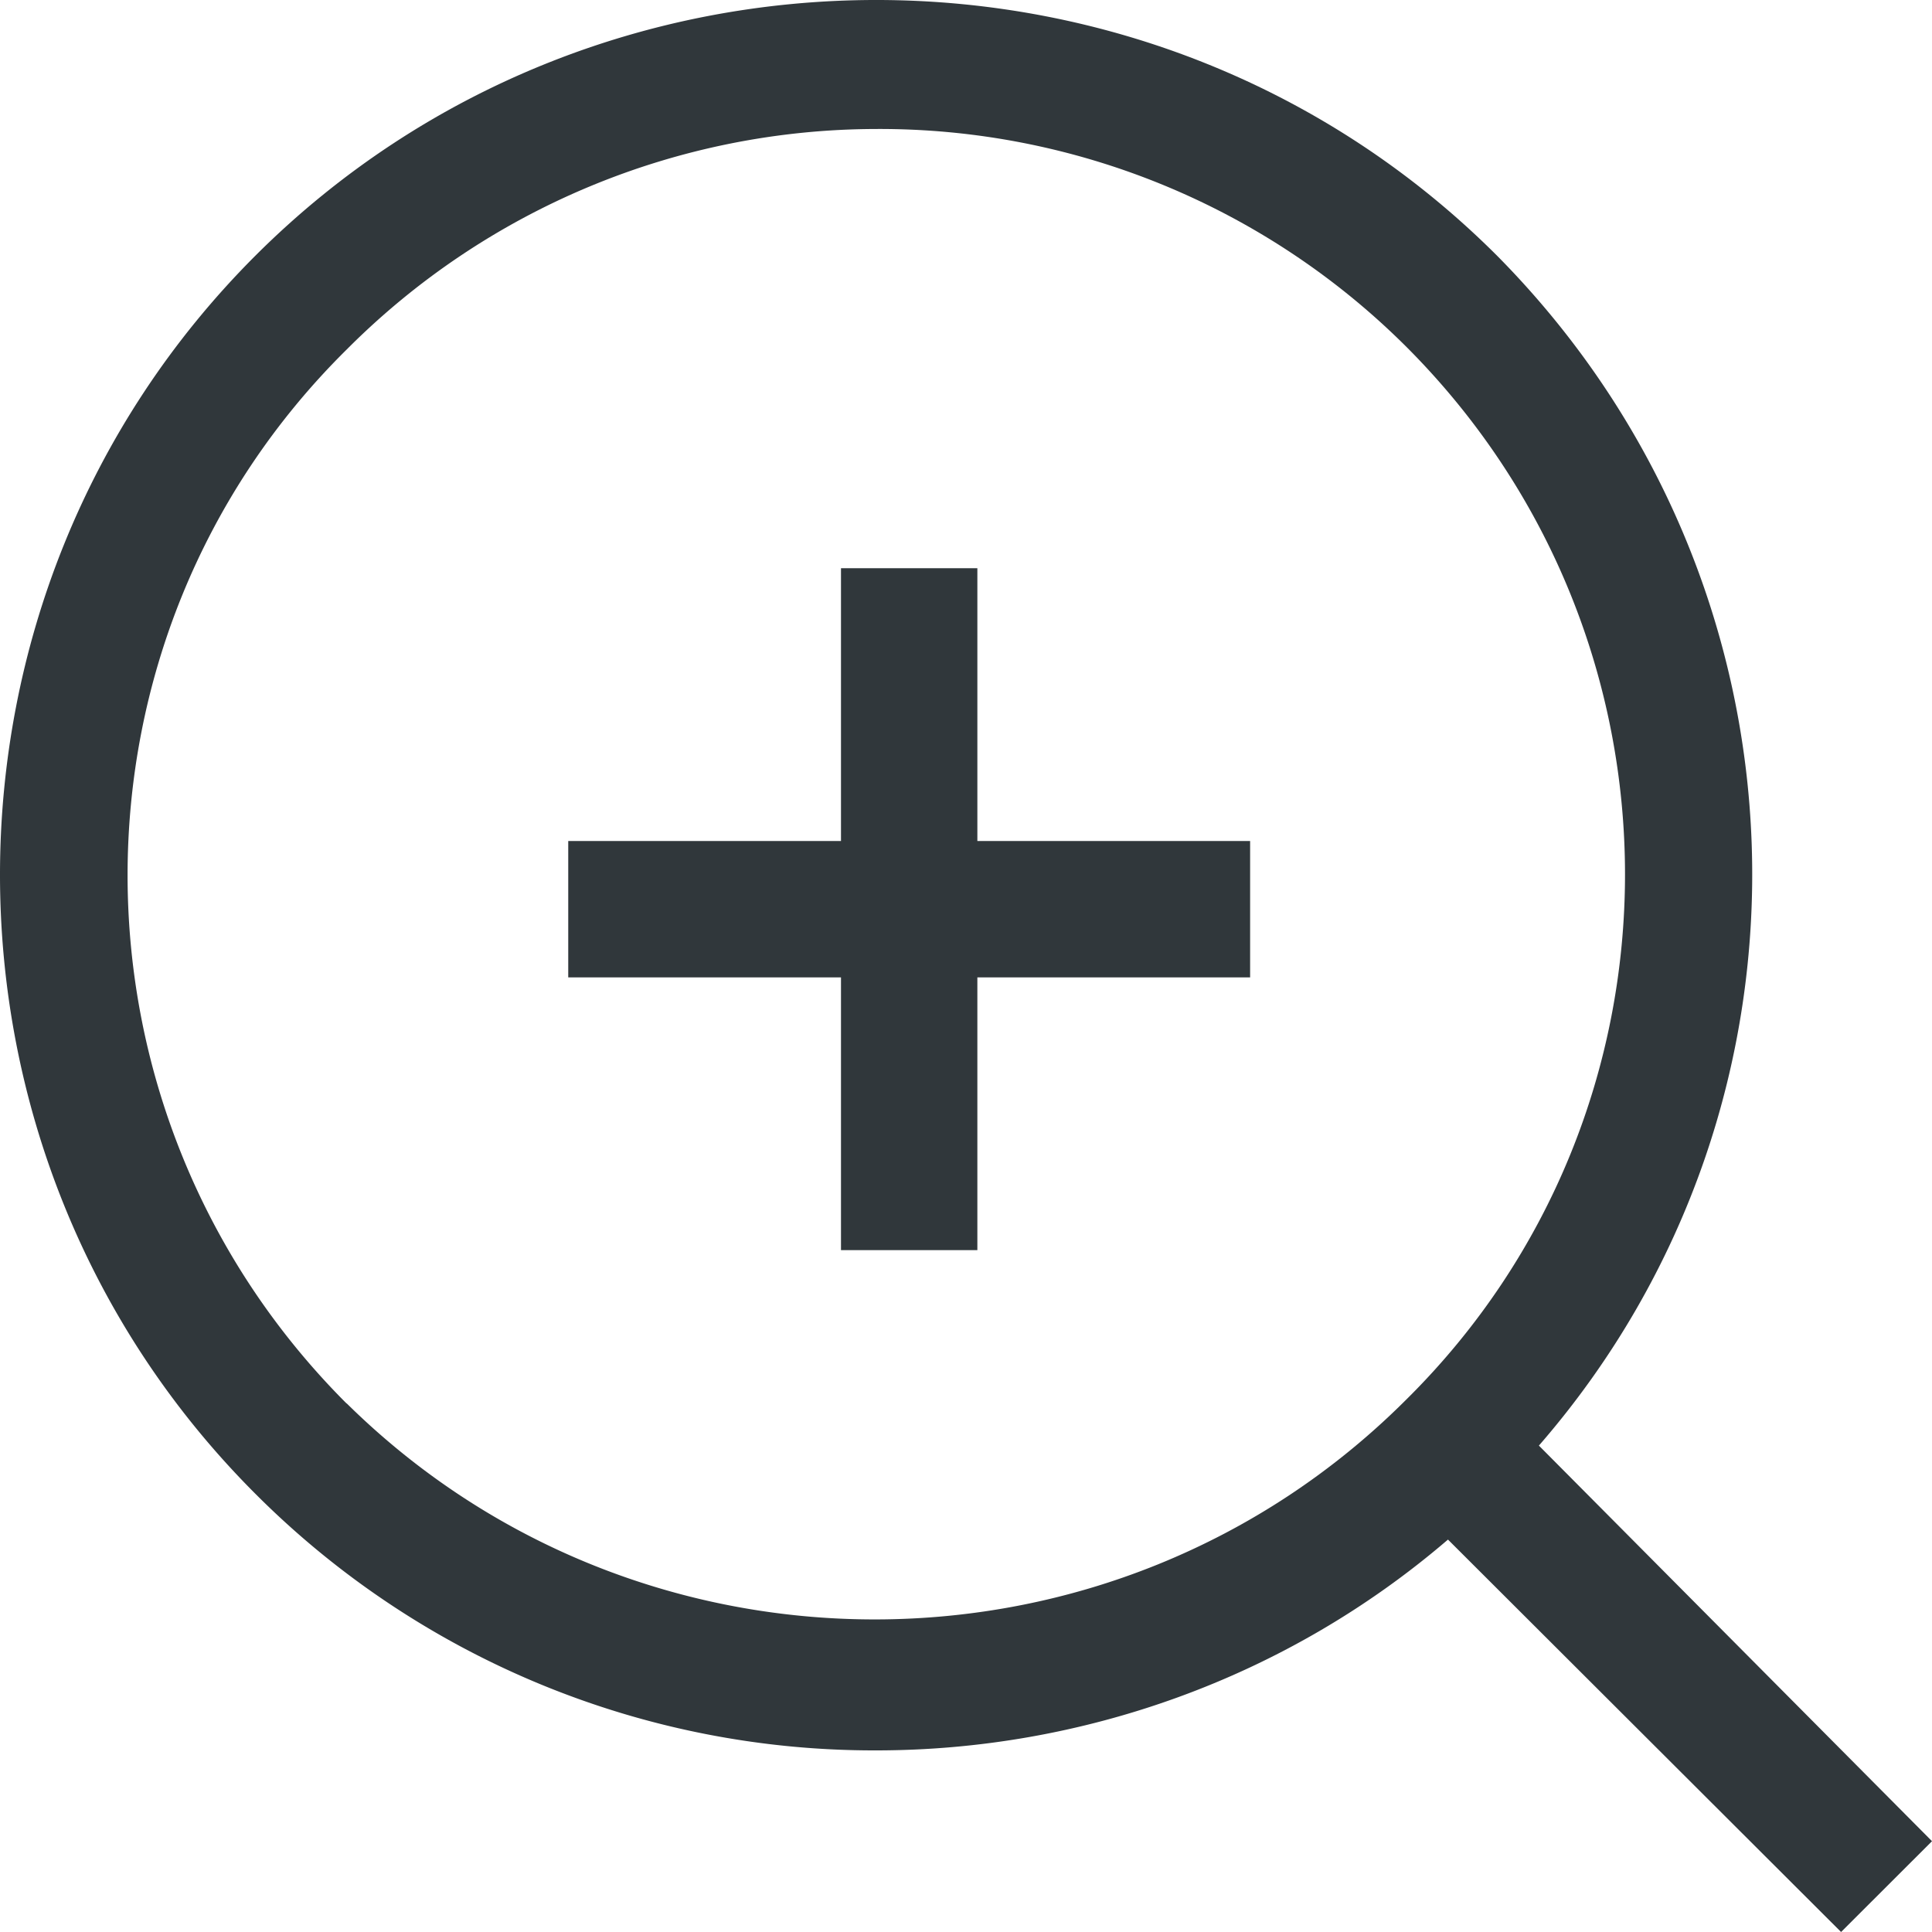
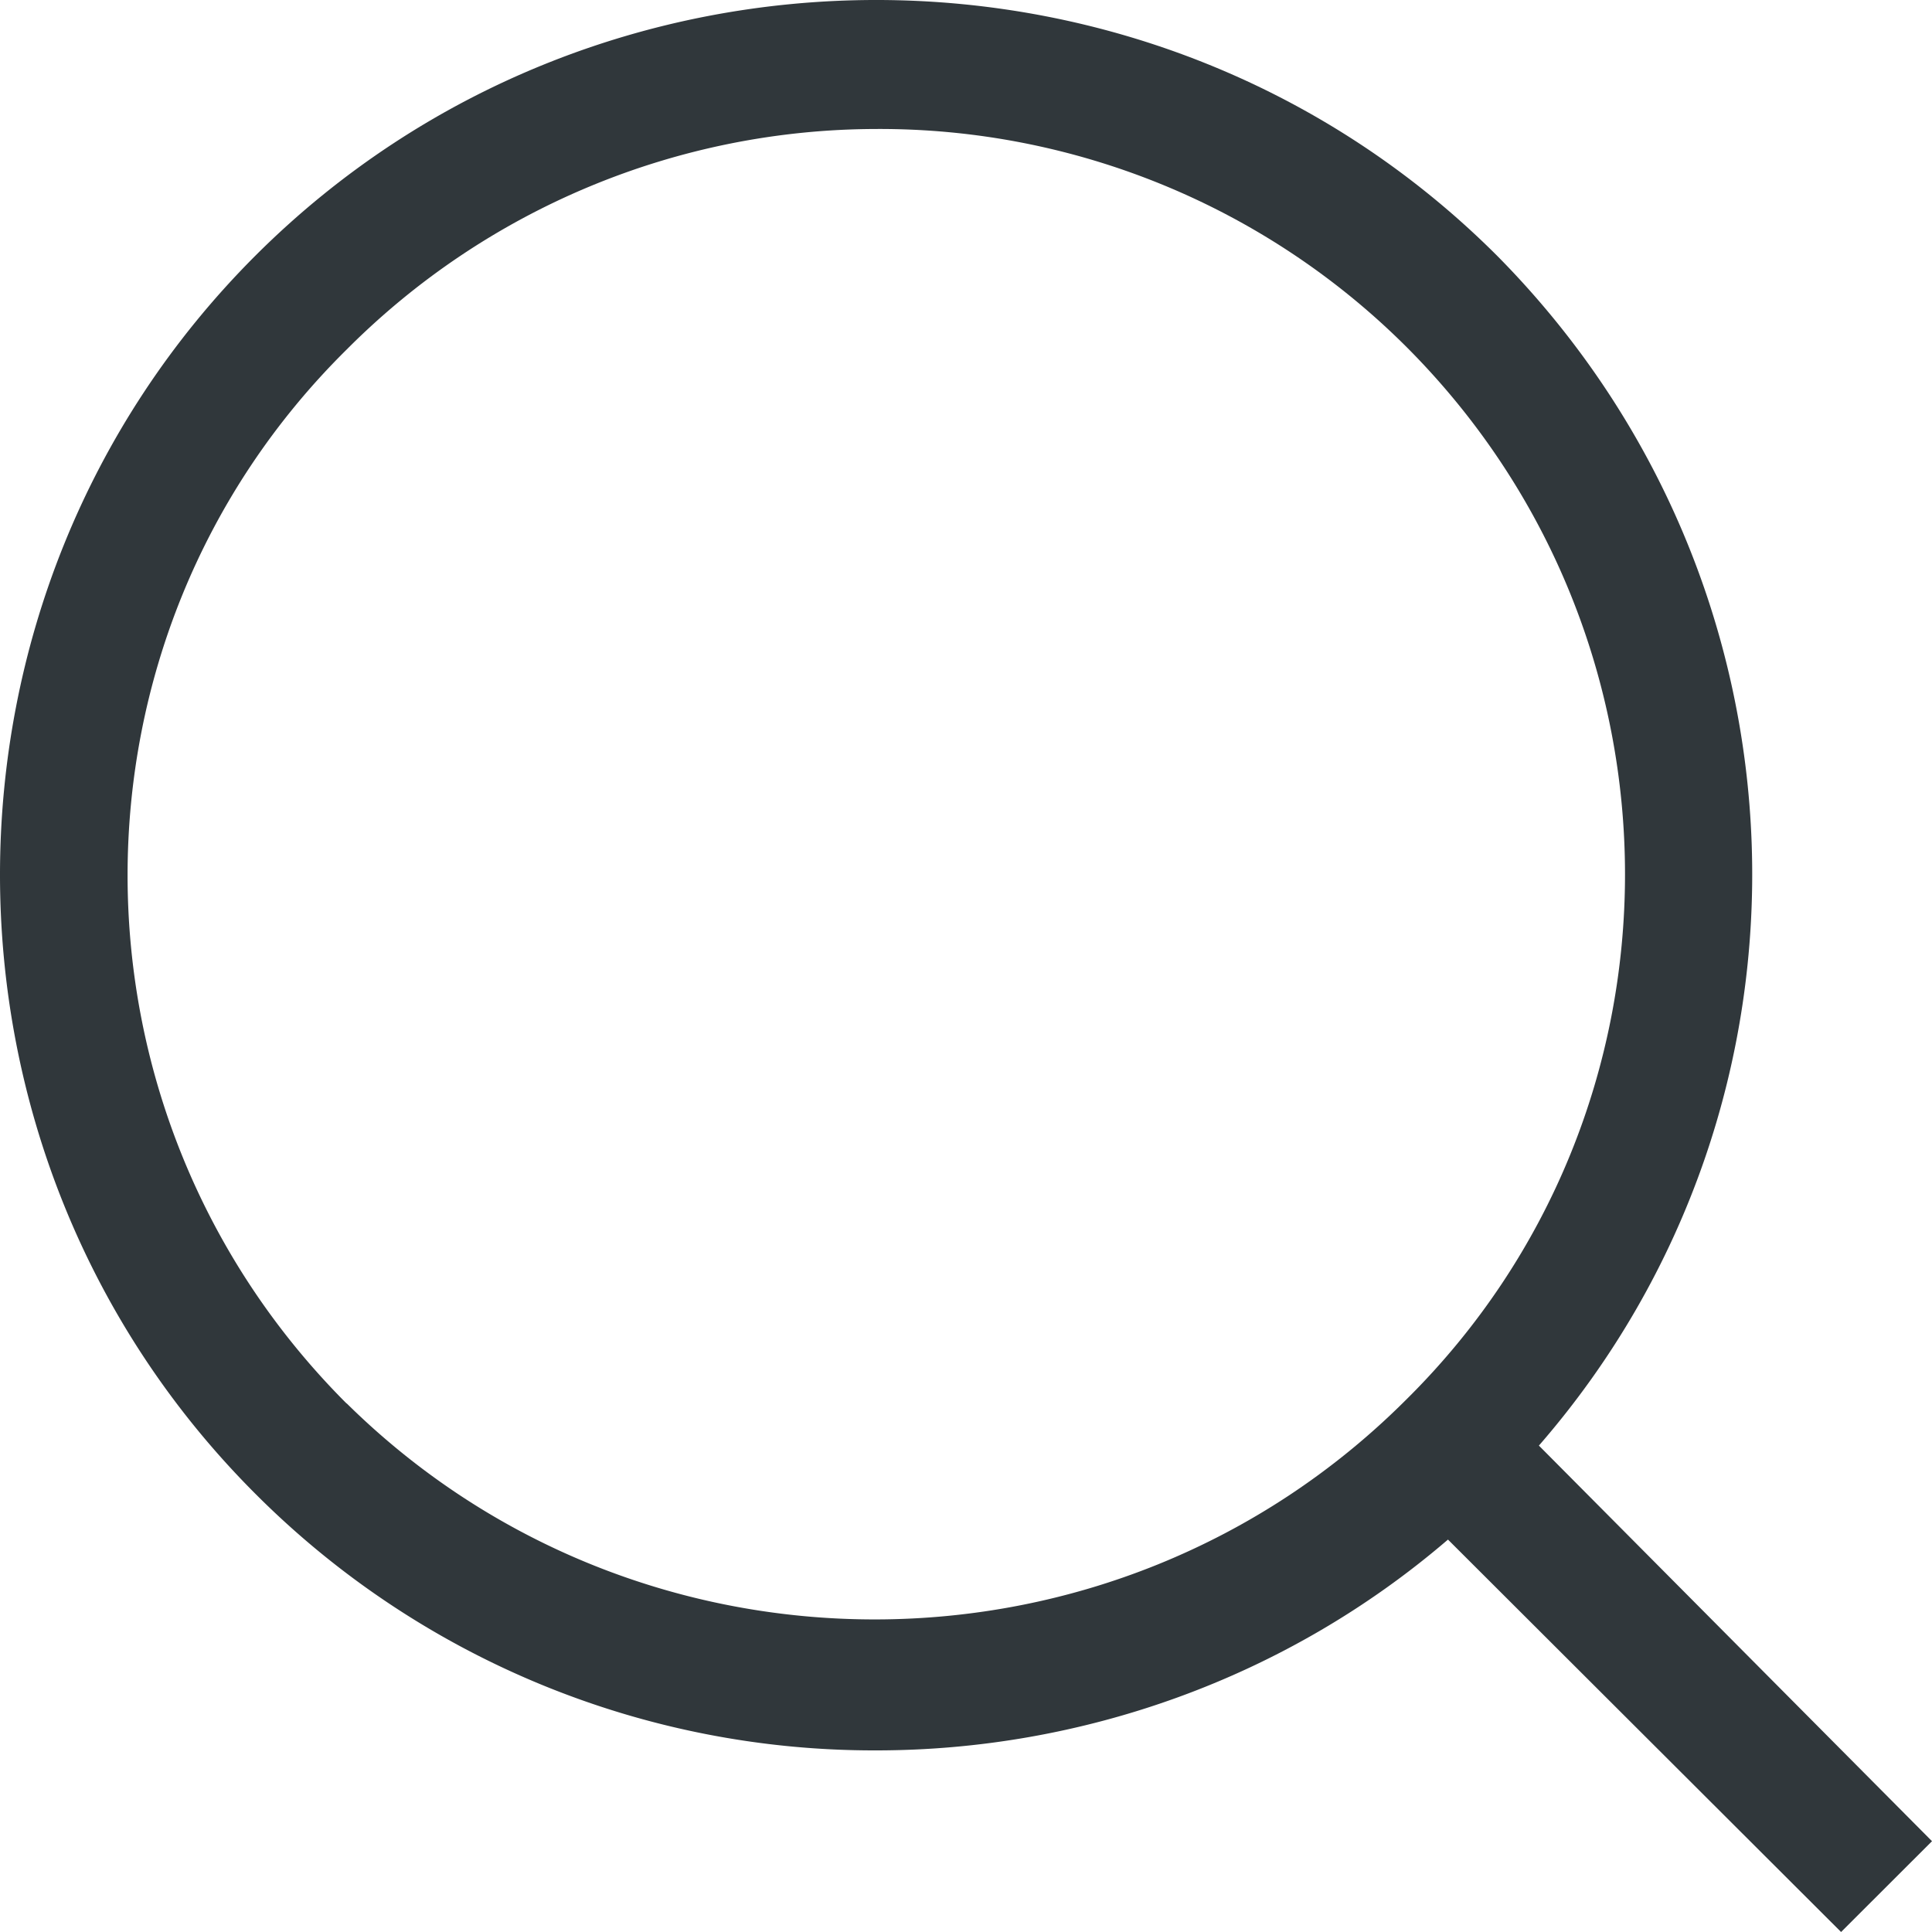
<svg xmlns="http://www.w3.org/2000/svg" width="17" height="17" viewBox="0 0 17 17">
  <g fill="#30373B" fill-rule="nonzero">
    <path d="M13.17 2.247c-3.001-2.996-7.918-2.996-10.92 0-3 2.996-3 7.904 0 10.9a7.688 7.688 0 0 0 5.46 2.255c1.801 0 3.602-.628 5.031-1.855L16.2 17l.8-.799-3.459-3.481c2.63-3.025 2.487-7.59-.371-10.473zM3.05 12.35C.48 9.78.48 5.614 3.051 3.075a6.59 6.59 0 0 1 4.66-1.94 6.56 6.56 0 0 1 4.658 1.911c2.573 2.568 2.573 6.735 0 9.274-2.572 2.568-6.745 2.568-9.318.029z" />
-     <path d="M8.6 5H7.4v2.4H5v1.2h2.4V11h1.2V8.6H11V7.4H8.6z" />
  </g>
</svg>